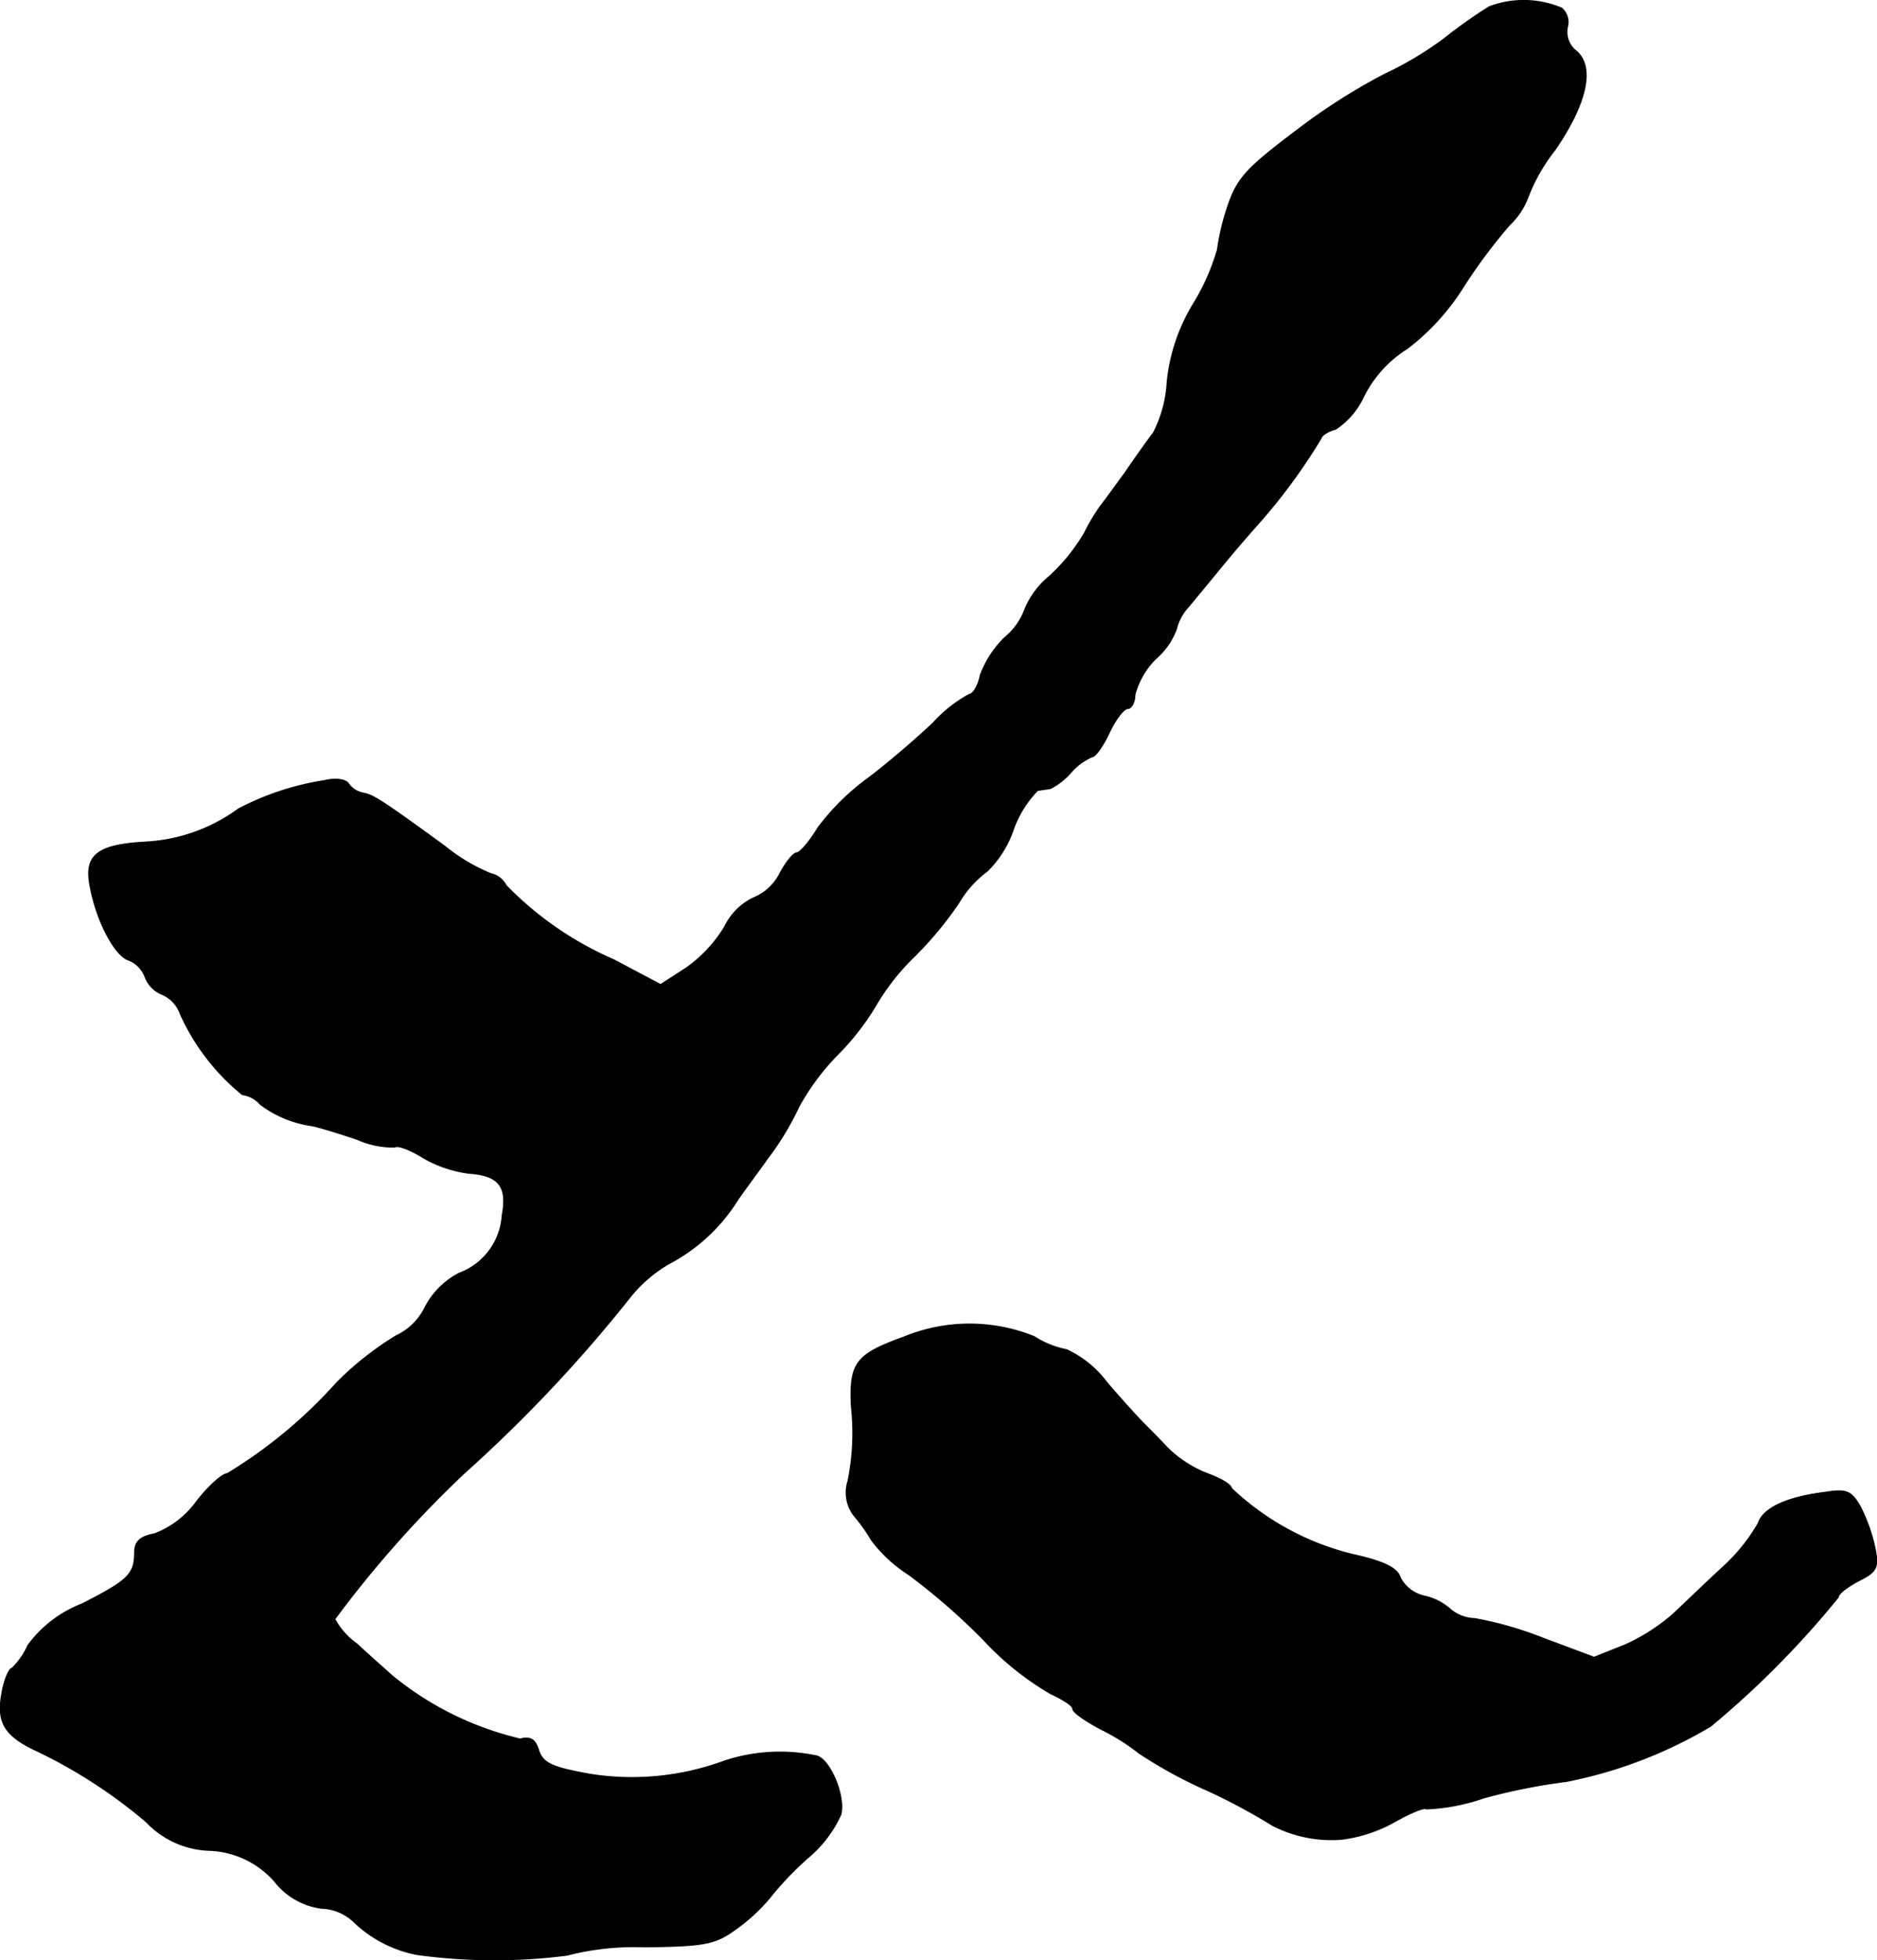
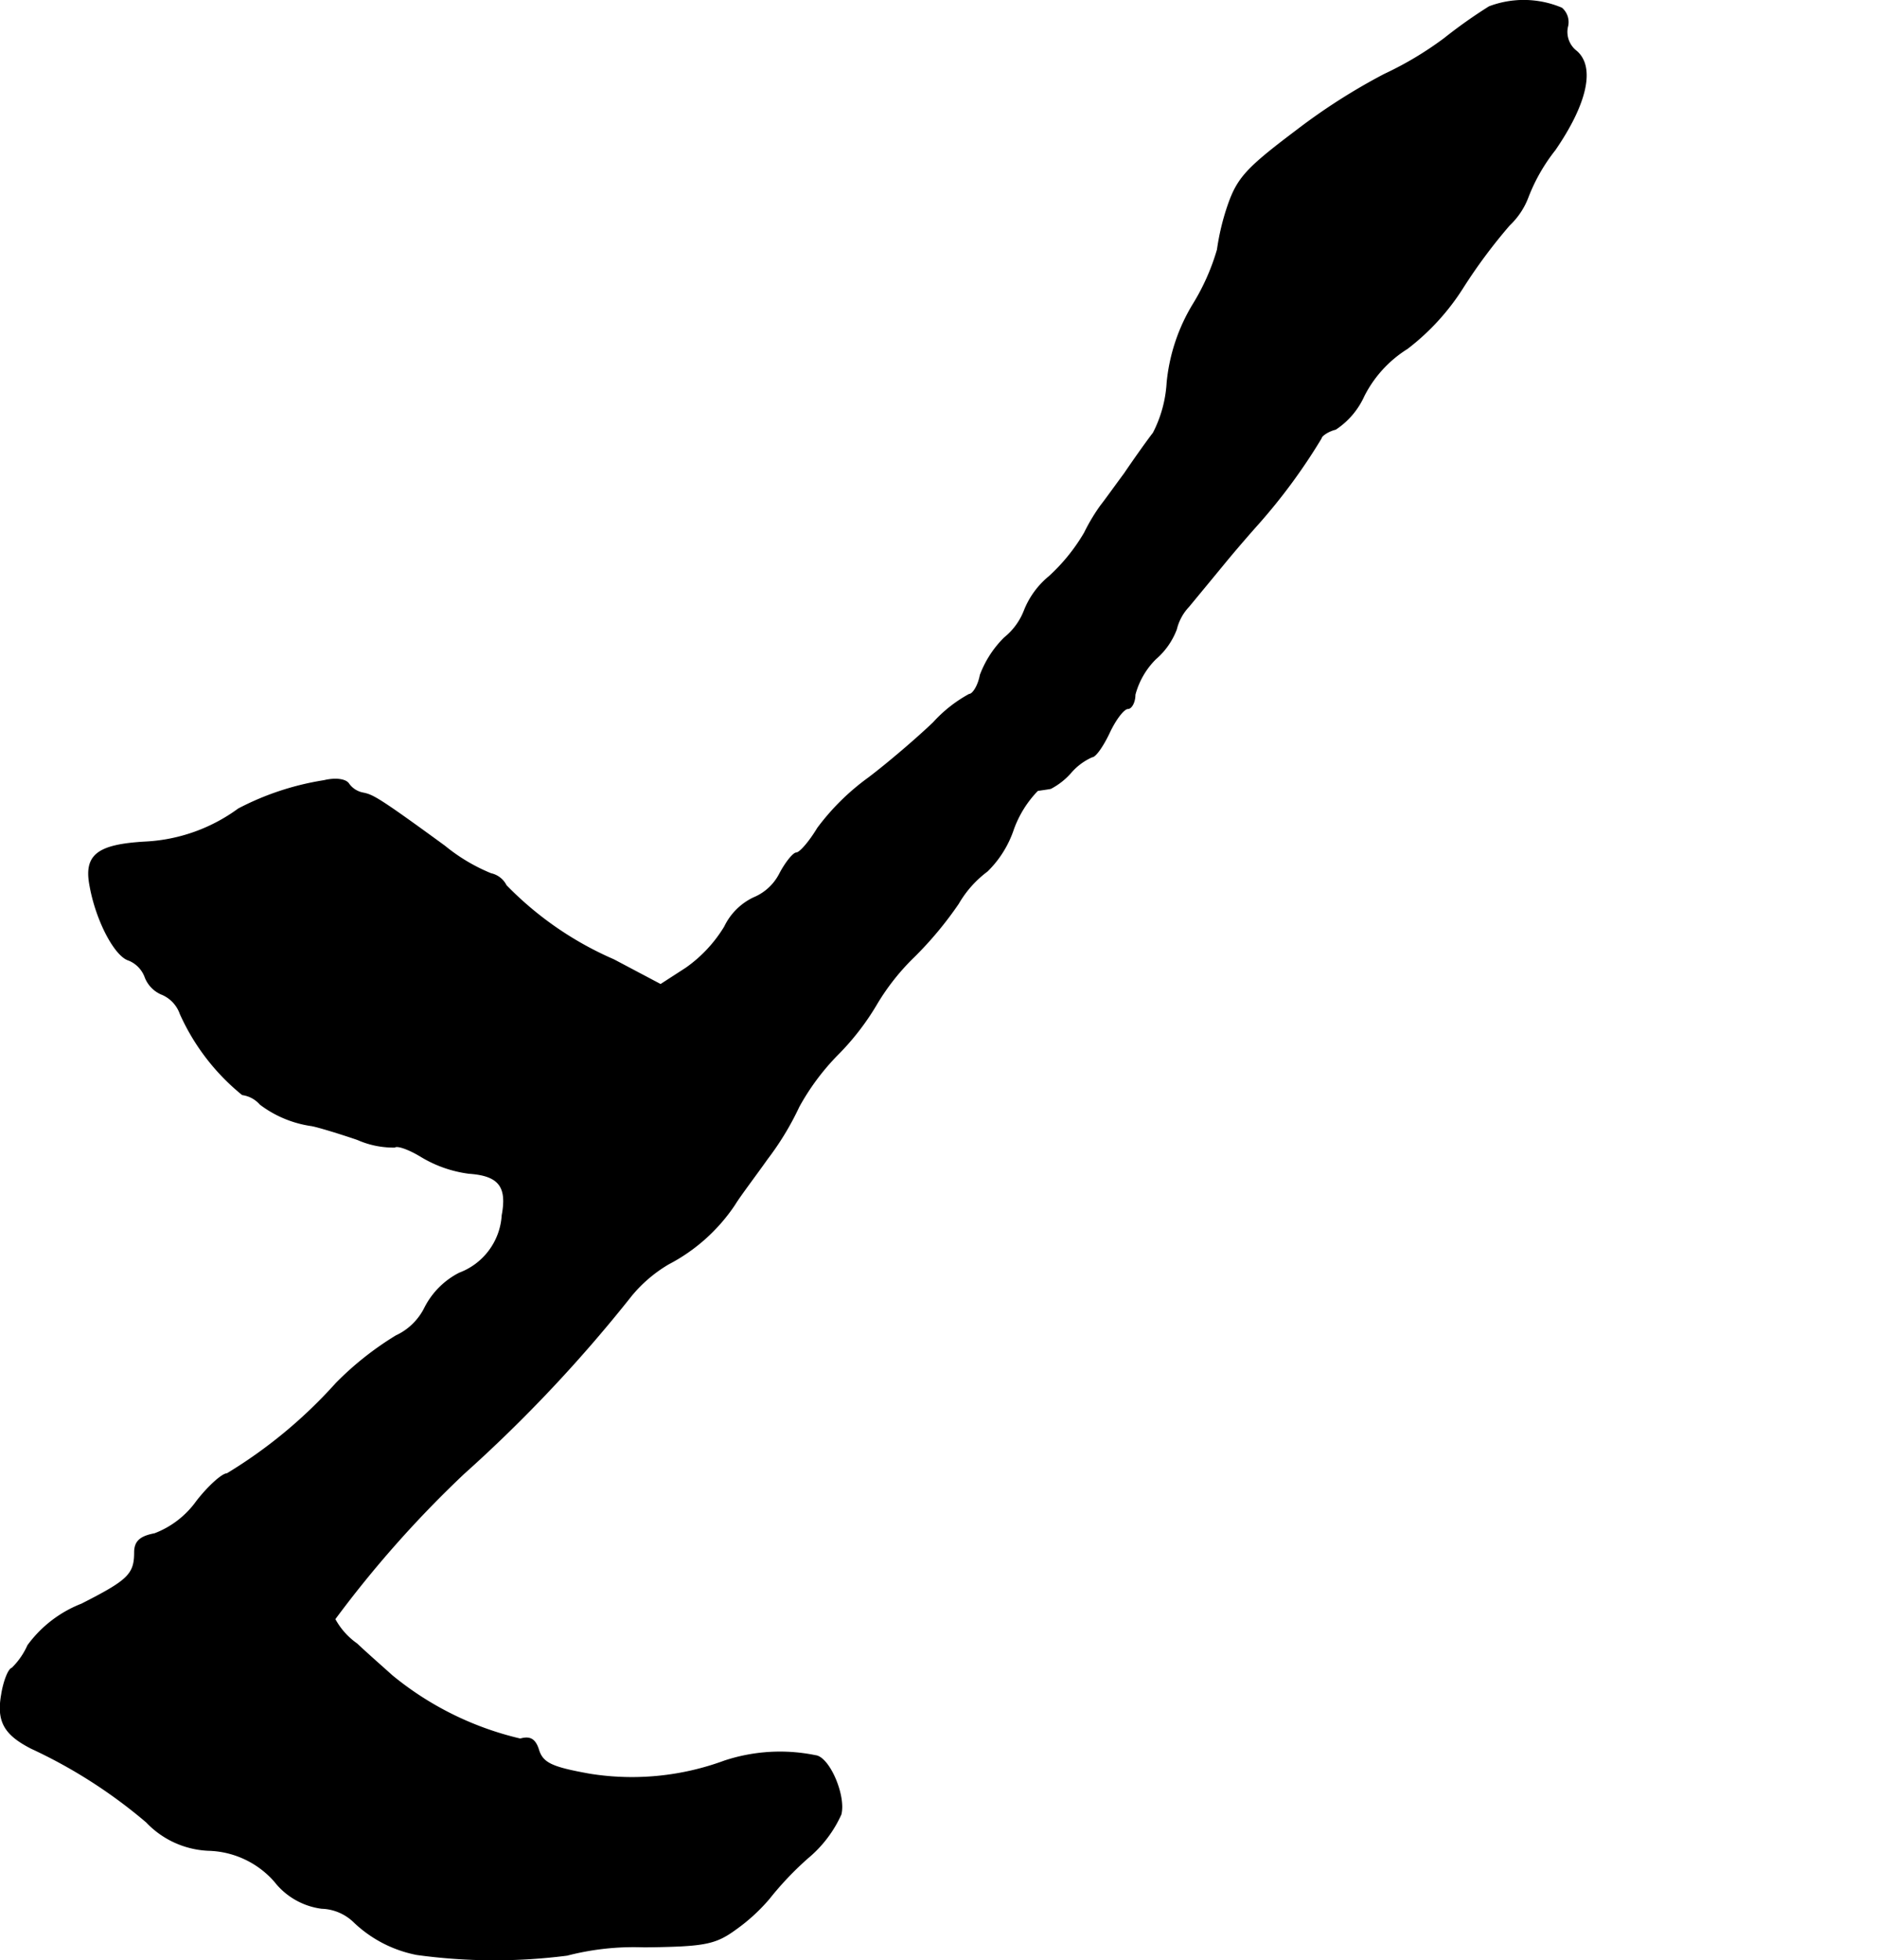
<svg xmlns="http://www.w3.org/2000/svg" version="1.1" width="5.817mm" height="6.074mm" viewBox="0 0 16.488 17.217">
  <defs>
    <style type="text/css">
      .a {
        stroke: #000;
        stroke-linecap: round;
        stroke-linejoin: round;
        stroke-width: 0.01px;
      }
    </style>
  </defs>
  <path class="a" d="M13.082.06A4.365,4.365,0,0,0,12.688.339a3.026,3.026,0,0,1-.527.315,5.325,5.325,0,0,0-.769.491c-.442.333-.521.418-.606.666a2.106,2.106,0,0,0-.091.382,1.943,1.943,0,0,1-.212.478,1.623,1.623,0,0,0-.23.69,1.104,1.104,0,0,1-.121.442c-.061.079-.176.242-.254.357-.085.115-.176.242-.206.279a1.666,1.666,0,0,0-.145.242,1.642,1.642,0,0,1-.309.382.739.739,0,0,0-.218.297.573.573,0,0,1-.176.242.912.912,0,0,0-.212.327c-.018.097-.067.17-.097.17a1.199,1.199,0,0,0-.315.248c-.145.139-.4.357-.569.485a2.067,2.067,0,0,0-.448.442c-.073.121-.157.218-.188.218-.024,0-.091.079-.145.182a.45.45,0,0,1-.23.212.539.539,0,0,0-.254.254,1.21,1.21,0,0,1-.339.363l-.224.145-.412-.218A2.959,2.959,0,0,1,4.445,7.777a.195.195,0,0,0-.133-.103,1.587,1.587,0,0,1-.406-.242c-.581-.424-.63-.448-.715-.466a.201.201,0,0,1-.127-.079c-.024-.042-.115-.055-.218-.03a2.428,2.428,0,0,0-.751.248,1.511,1.511,0,0,1-.818.291c-.424.024-.539.115-.485.388.055.303.218.612.339.648a.256.256,0,0,1,.145.151.266.266,0,0,0,.151.151.291.291,0,0,1,.157.17,1.928,1.928,0,0,0,.545.709.256.256,0,0,1,.157.085.976.976,0,0,0,.454.188c.061.012.242.067.4.121a.781.781,0,0,0,.327.067c.024-.018.127.018.236.085a1.078,1.078,0,0,0,.418.145c.26.018.339.115.291.369a.581.581,0,0,1-.376.509.694.694,0,0,0-.303.303.533.533,0,0,1-.254.248,2.724,2.724,0,0,0-.527.418,4.221,4.221,0,0,1-.957.793c-.042,0-.164.109-.267.242a.809.809,0,0,1-.369.285c-.127.024-.176.067-.176.164,0,.194-.061.248-.466.454a1.062,1.062,0,0,0-.472.363.652.652,0,0,1-.139.2c-.03.006-.073.115-.091.23-.042.236.024.351.26.472a4.436,4.436,0,0,1,1.012.648.795.795,0,0,0,.545.248.802.802,0,0,1,.581.273.625.625,0,0,0,.412.236.428.428,0,0,1,.279.115,1.101,1.101,0,0,0,.557.291,5.013,5.013,0,0,0,1.32.006,2.338,2.338,0,0,1,.678-.073c.533-.006.624-.024.806-.157a1.61,1.61,0,0,0,.291-.267,2.789,2.789,0,0,1,.339-.357,1.069,1.069,0,0,0,.291-.382c.042-.164-.103-.503-.224-.515a1.55,1.55,0,0,0-.8.048,2.349,2.349,0,0,1-1.181.115c-.339-.061-.418-.097-.454-.224-.03-.085-.073-.109-.157-.085a2.767,2.767,0,0,1-1.127-.557c-.067-.061-.206-.182-.309-.279a.634.634,0,0,1-.194-.218,9.712,9.712,0,0,1,1.133-1.278,12.58,12.58,0,0,0,1.472-1.563,1.231,1.231,0,0,1,.327-.279,1.573,1.573,0,0,0,.581-.521c.048-.079.182-.254.285-.4a2.514,2.514,0,0,0,.279-.46A2.085,2.085,0,0,1,7.352,9.267a2.25,2.25,0,0,0,.351-.454,2.015,2.015,0,0,1,.327-.412,3.17,3.17,0,0,0,.388-.466.946.946,0,0,1,.254-.285.926.926,0,0,0,.23-.369.952.952,0,0,1,.212-.339c.036-.006.085-.012.115-.018a.607.607,0,0,0,.182-.145.529.529,0,0,1,.182-.133c.03,0,.097-.097.151-.212s.127-.212.164-.212c.03,0,.061-.055.061-.121a.693.693,0,0,1,.182-.315.641.641,0,0,0,.182-.26.44.44,0,0,1,.109-.2c.055-.067.2-.242.315-.382s.248-.291.291-.339a5.103,5.103,0,0,0,.557-.757c0-.018.055-.061.127-.079a.687.687,0,0,0,.248-.291,1.051,1.051,0,0,1,.382-.418,2.053,2.053,0,0,0,.491-.539,4.705,4.705,0,0,1,.406-.545.657.657,0,0,0,.164-.248,1.586,1.586,0,0,1,.236-.412c.279-.406.351-.727.188-.866a.214.214,0,0,1-.079-.212A.161.161,0,0,0,13.718.072.856.856,0,0,0,13.082.06Z" />
-   <path class="a" d="M7.939,11.744c-.418.151-.478.224-.46.606a2.114,2.114,0,0,1-.03.66.331.331,0,0,0,.055.303,1.461,1.461,0,0,1,.151.212,1.251,1.251,0,0,0,.327.303,5.673,5.673,0,0,1,.654.569,2.566,2.566,0,0,0,.594.478c.103.048.194.103.194.133s.115.109.254.182a1.851,1.851,0,0,1,.327.206,4.059,4.059,0,0,0,.612.333,5.36,5.36,0,0,1,.563.303,1.133,1.133,0,0,0,.606.121,1.279,1.279,0,0,0,.46-.151c.139-.079.267-.133.285-.115a1.777,1.777,0,0,0,.503-.097,5.221,5.221,0,0,1,.727-.145,3.979,3.979,0,0,0,1.266-.485,8.098,8.098,0,0,0,1.121-1.133c0-.03.079-.091.182-.145.157-.079.176-.115.139-.291a1.478,1.478,0,0,0-.127-.357c-.079-.139-.121-.157-.309-.127-.339.042-.545.139-.588.273a1.591,1.591,0,0,1-.315.388c-.157.145-.351.333-.436.412a1.713,1.713,0,0,1-.418.267l-.273.109-.454-.17a3.202,3.202,0,0,0-.594-.17.348.348,0,0,1-.212-.079.507.507,0,0,0-.242-.121.32.32,0,0,1-.2-.157c-.024-.085-.139-.145-.418-.206a2.368,2.368,0,0,1-1.066-.581c0-.03-.091-.085-.206-.127a1.033,1.033,0,0,1-.357-.23c-.085-.091-.188-.194-.218-.224-.036-.036-.176-.188-.315-.351a.929.929,0,0,0-.351-.285.812.812,0,0,1-.285-.115A1.514,1.514,0,0,0,7.939,11.744Z" />
</svg>